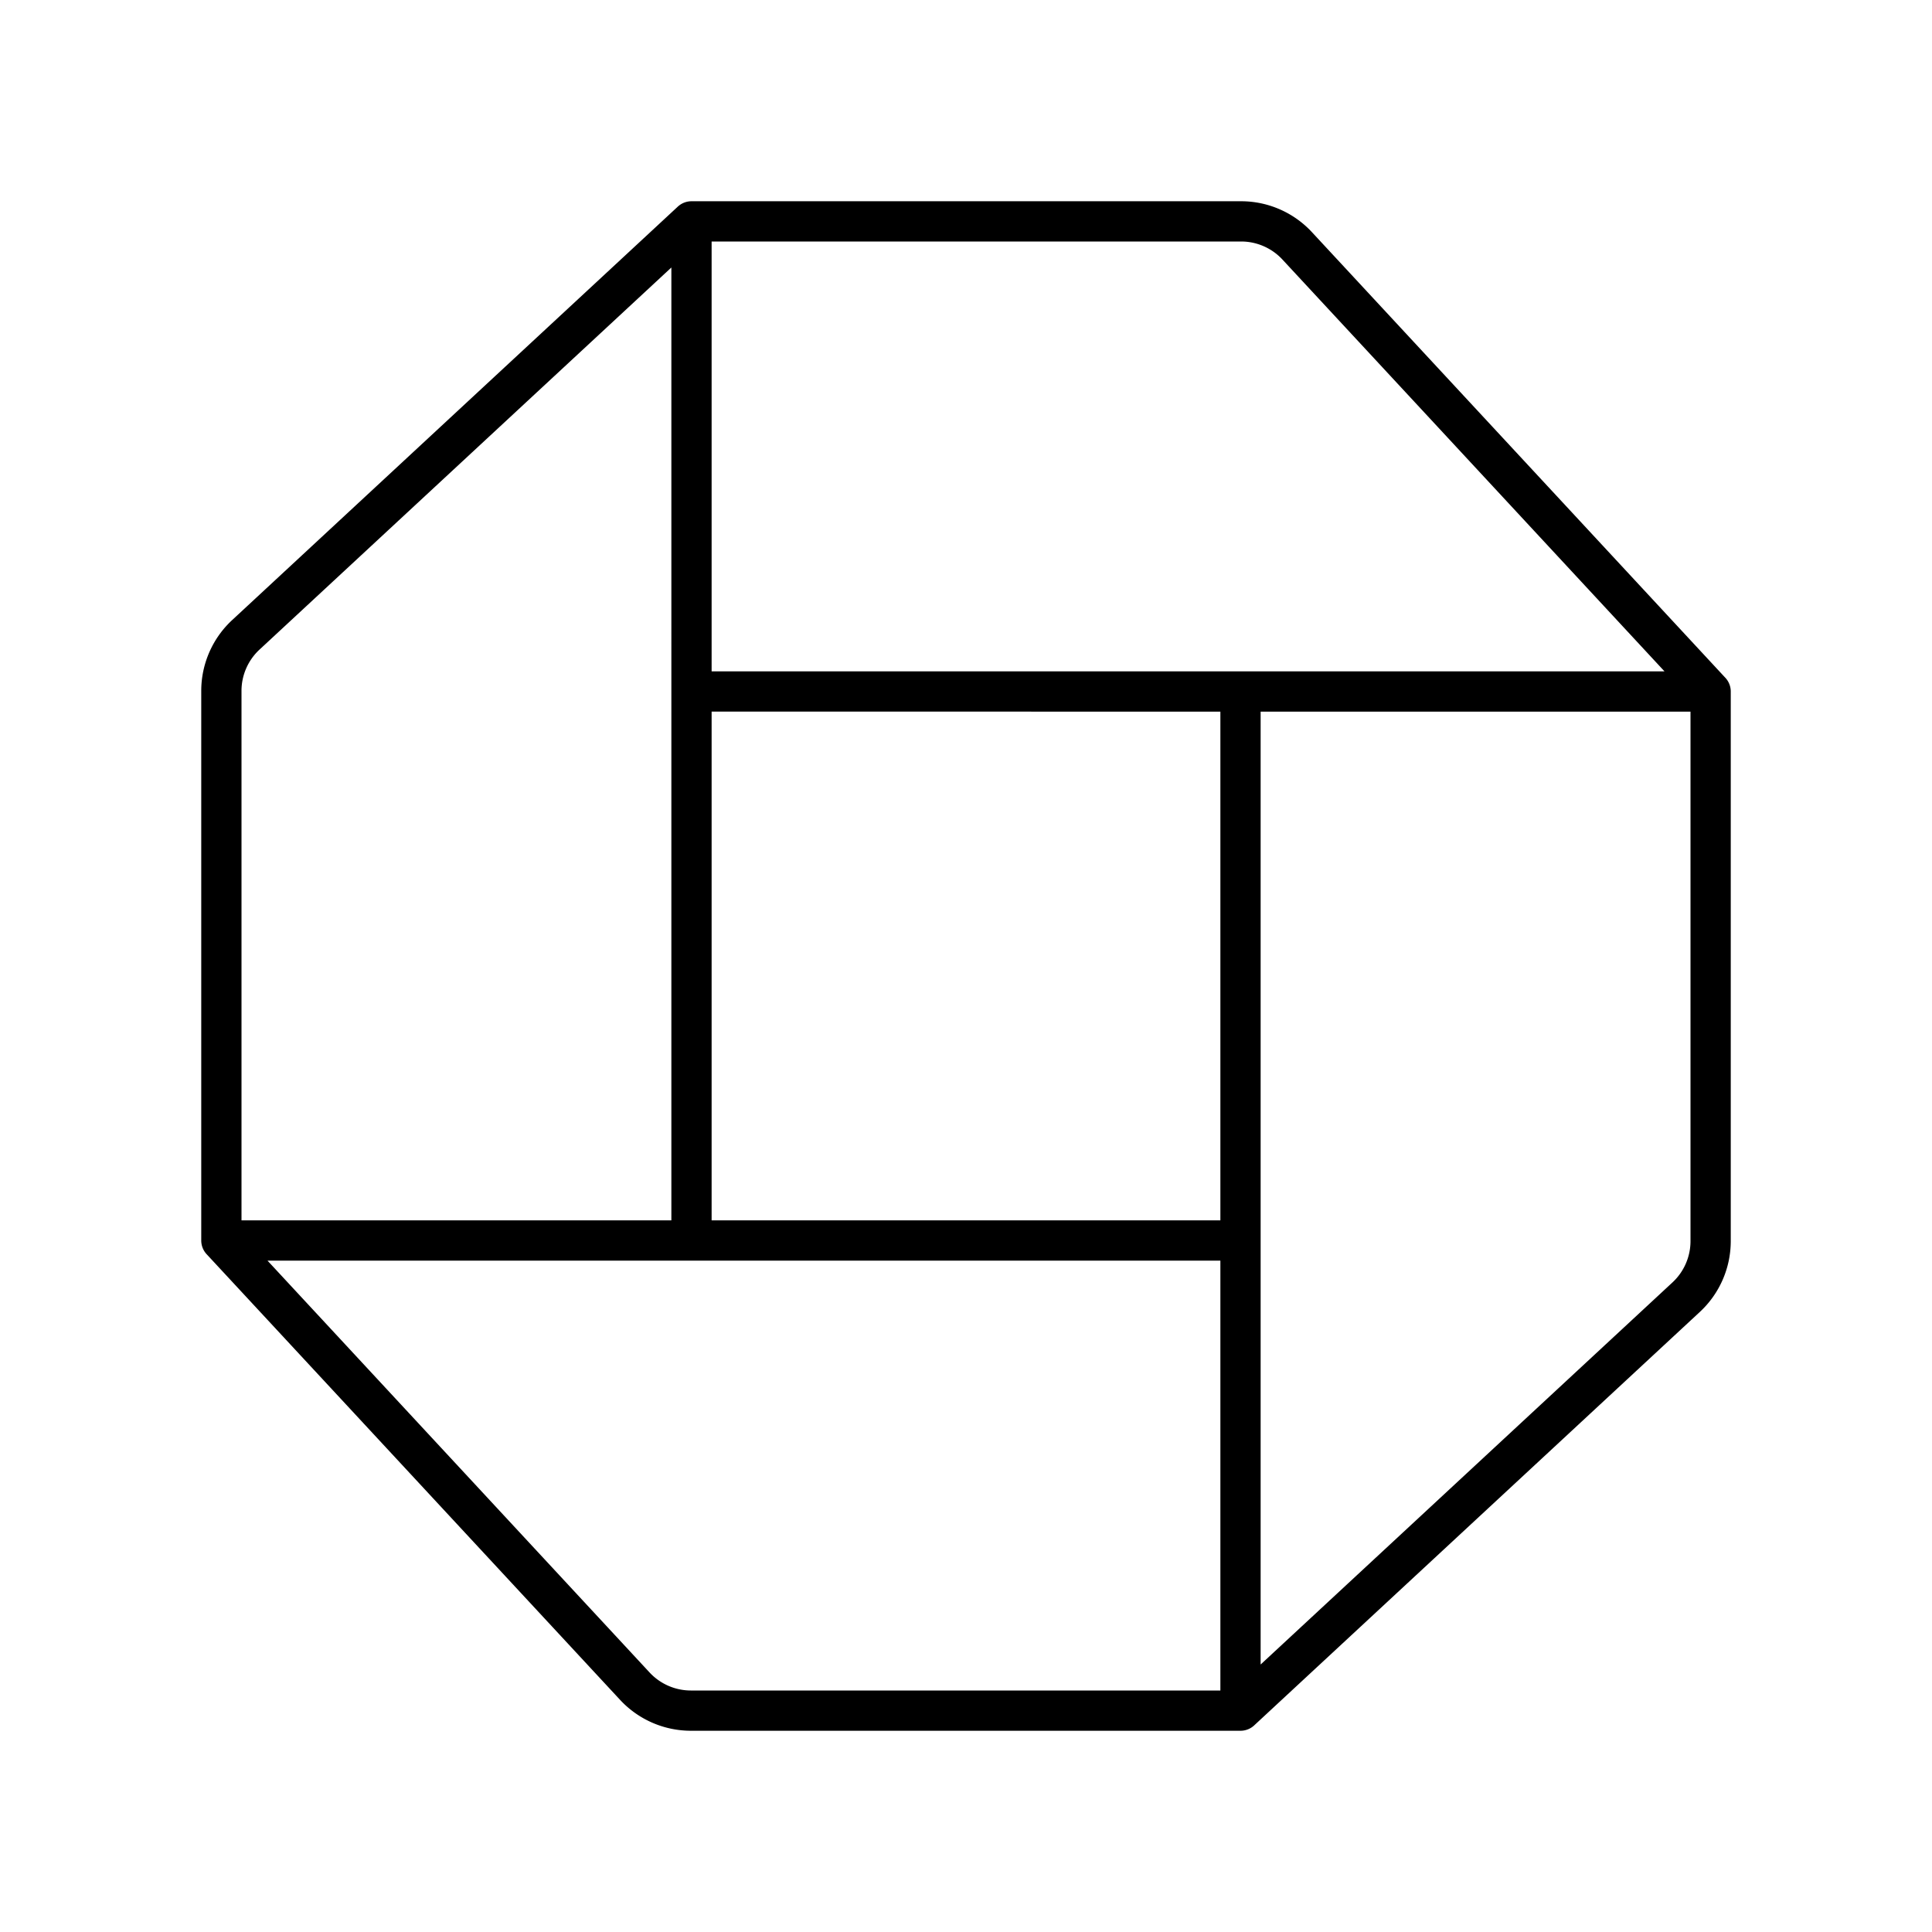
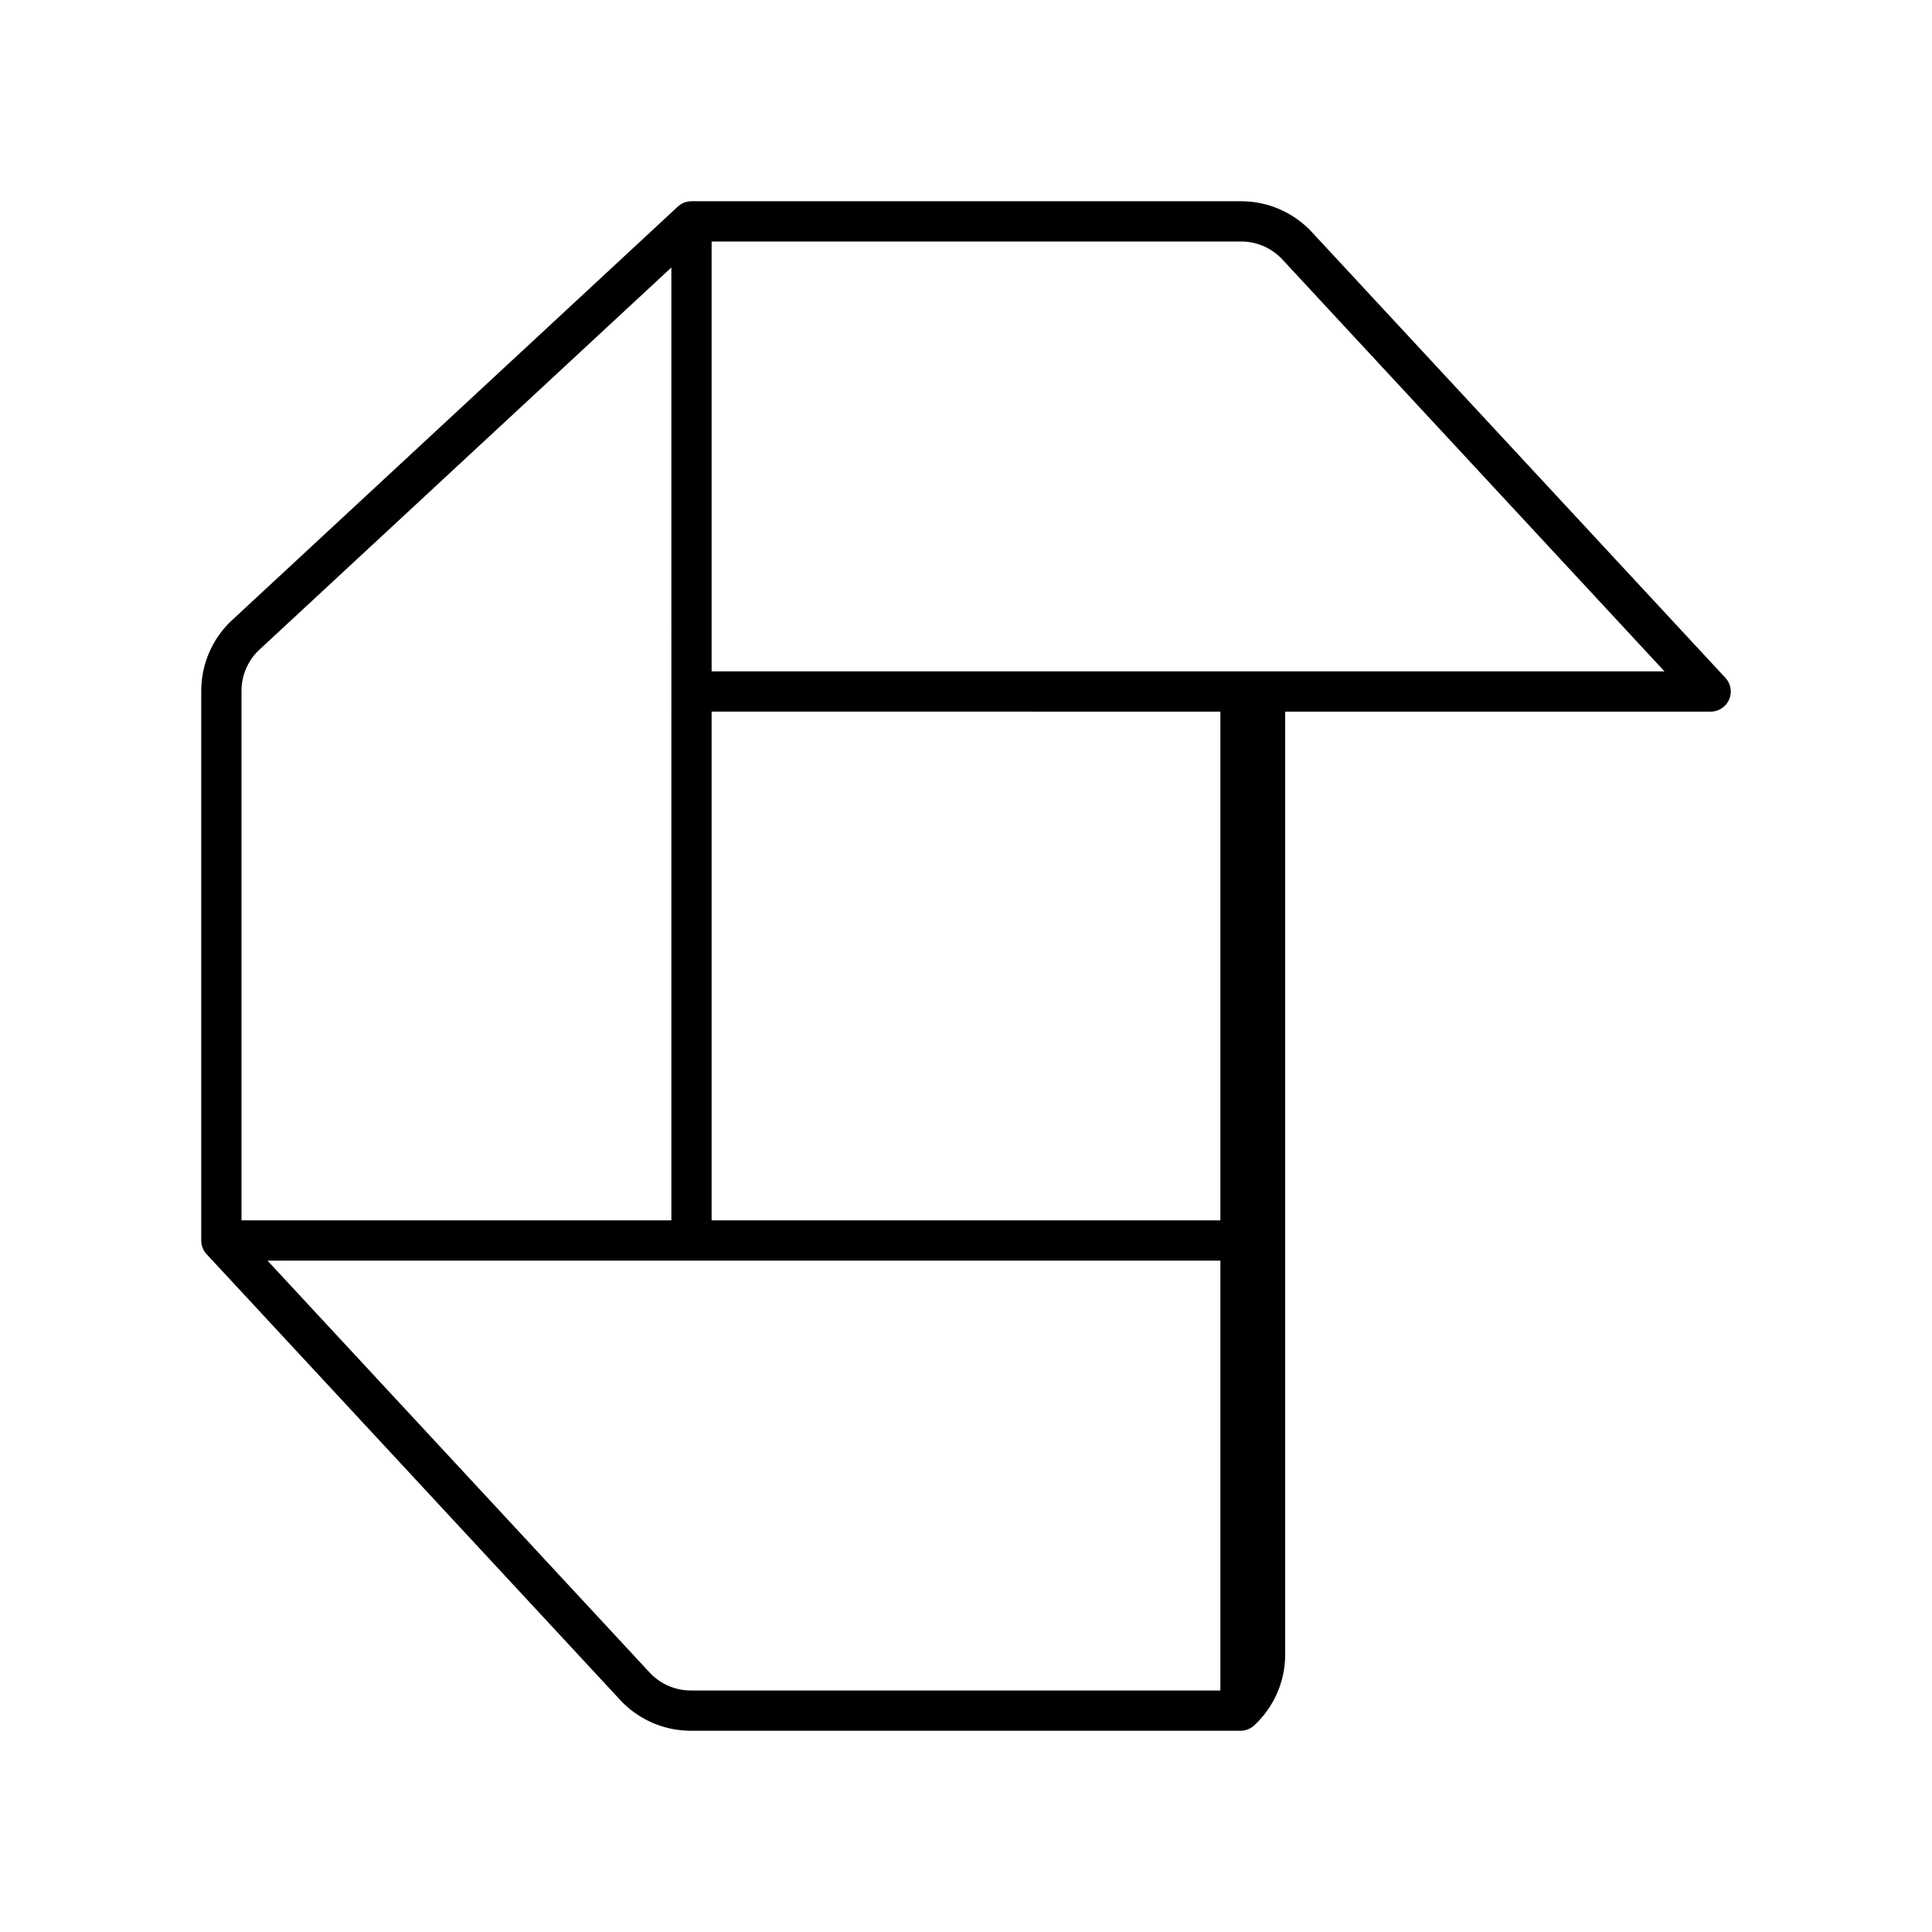
<svg xmlns="http://www.w3.org/2000/svg" width="800" height="800" viewBox="0 0 48 48">
-   <path fill="none" stroke="currentColor" stroke-linecap="round" stroke-linejoin="round" d="m5.5 30.82l10.27 11.07a1.9 1.9 0 0 0 1.39.61h13.66V30.82ZM17.18 5.5L6.11 15.77a1.9 1.9 0 0 0-.61 1.39v13.66h11.68ZM42.5 17.18L32.23 6.11a1.9 1.9 0 0 0-1.39-.61H17.18v11.68ZM30.82 42.5l11.07-10.27a1.9 1.9 0 0 0 .61-1.39V17.18H30.82Z" />
+   <path fill="none" stroke="currentColor" stroke-linecap="round" stroke-linejoin="round" d="m5.5 30.82l10.27 11.07a1.9 1.9 0 0 0 1.39.61h13.66V30.82ZM17.18 5.5L6.11 15.77a1.9 1.9 0 0 0-.61 1.39v13.66h11.68ZM42.5 17.18L32.23 6.11a1.9 1.9 0 0 0-1.39-.61H17.18v11.68ZM30.82 42.5a1.9 1.9 0 0 0 .61-1.39V17.18H30.82Z" />
</svg>